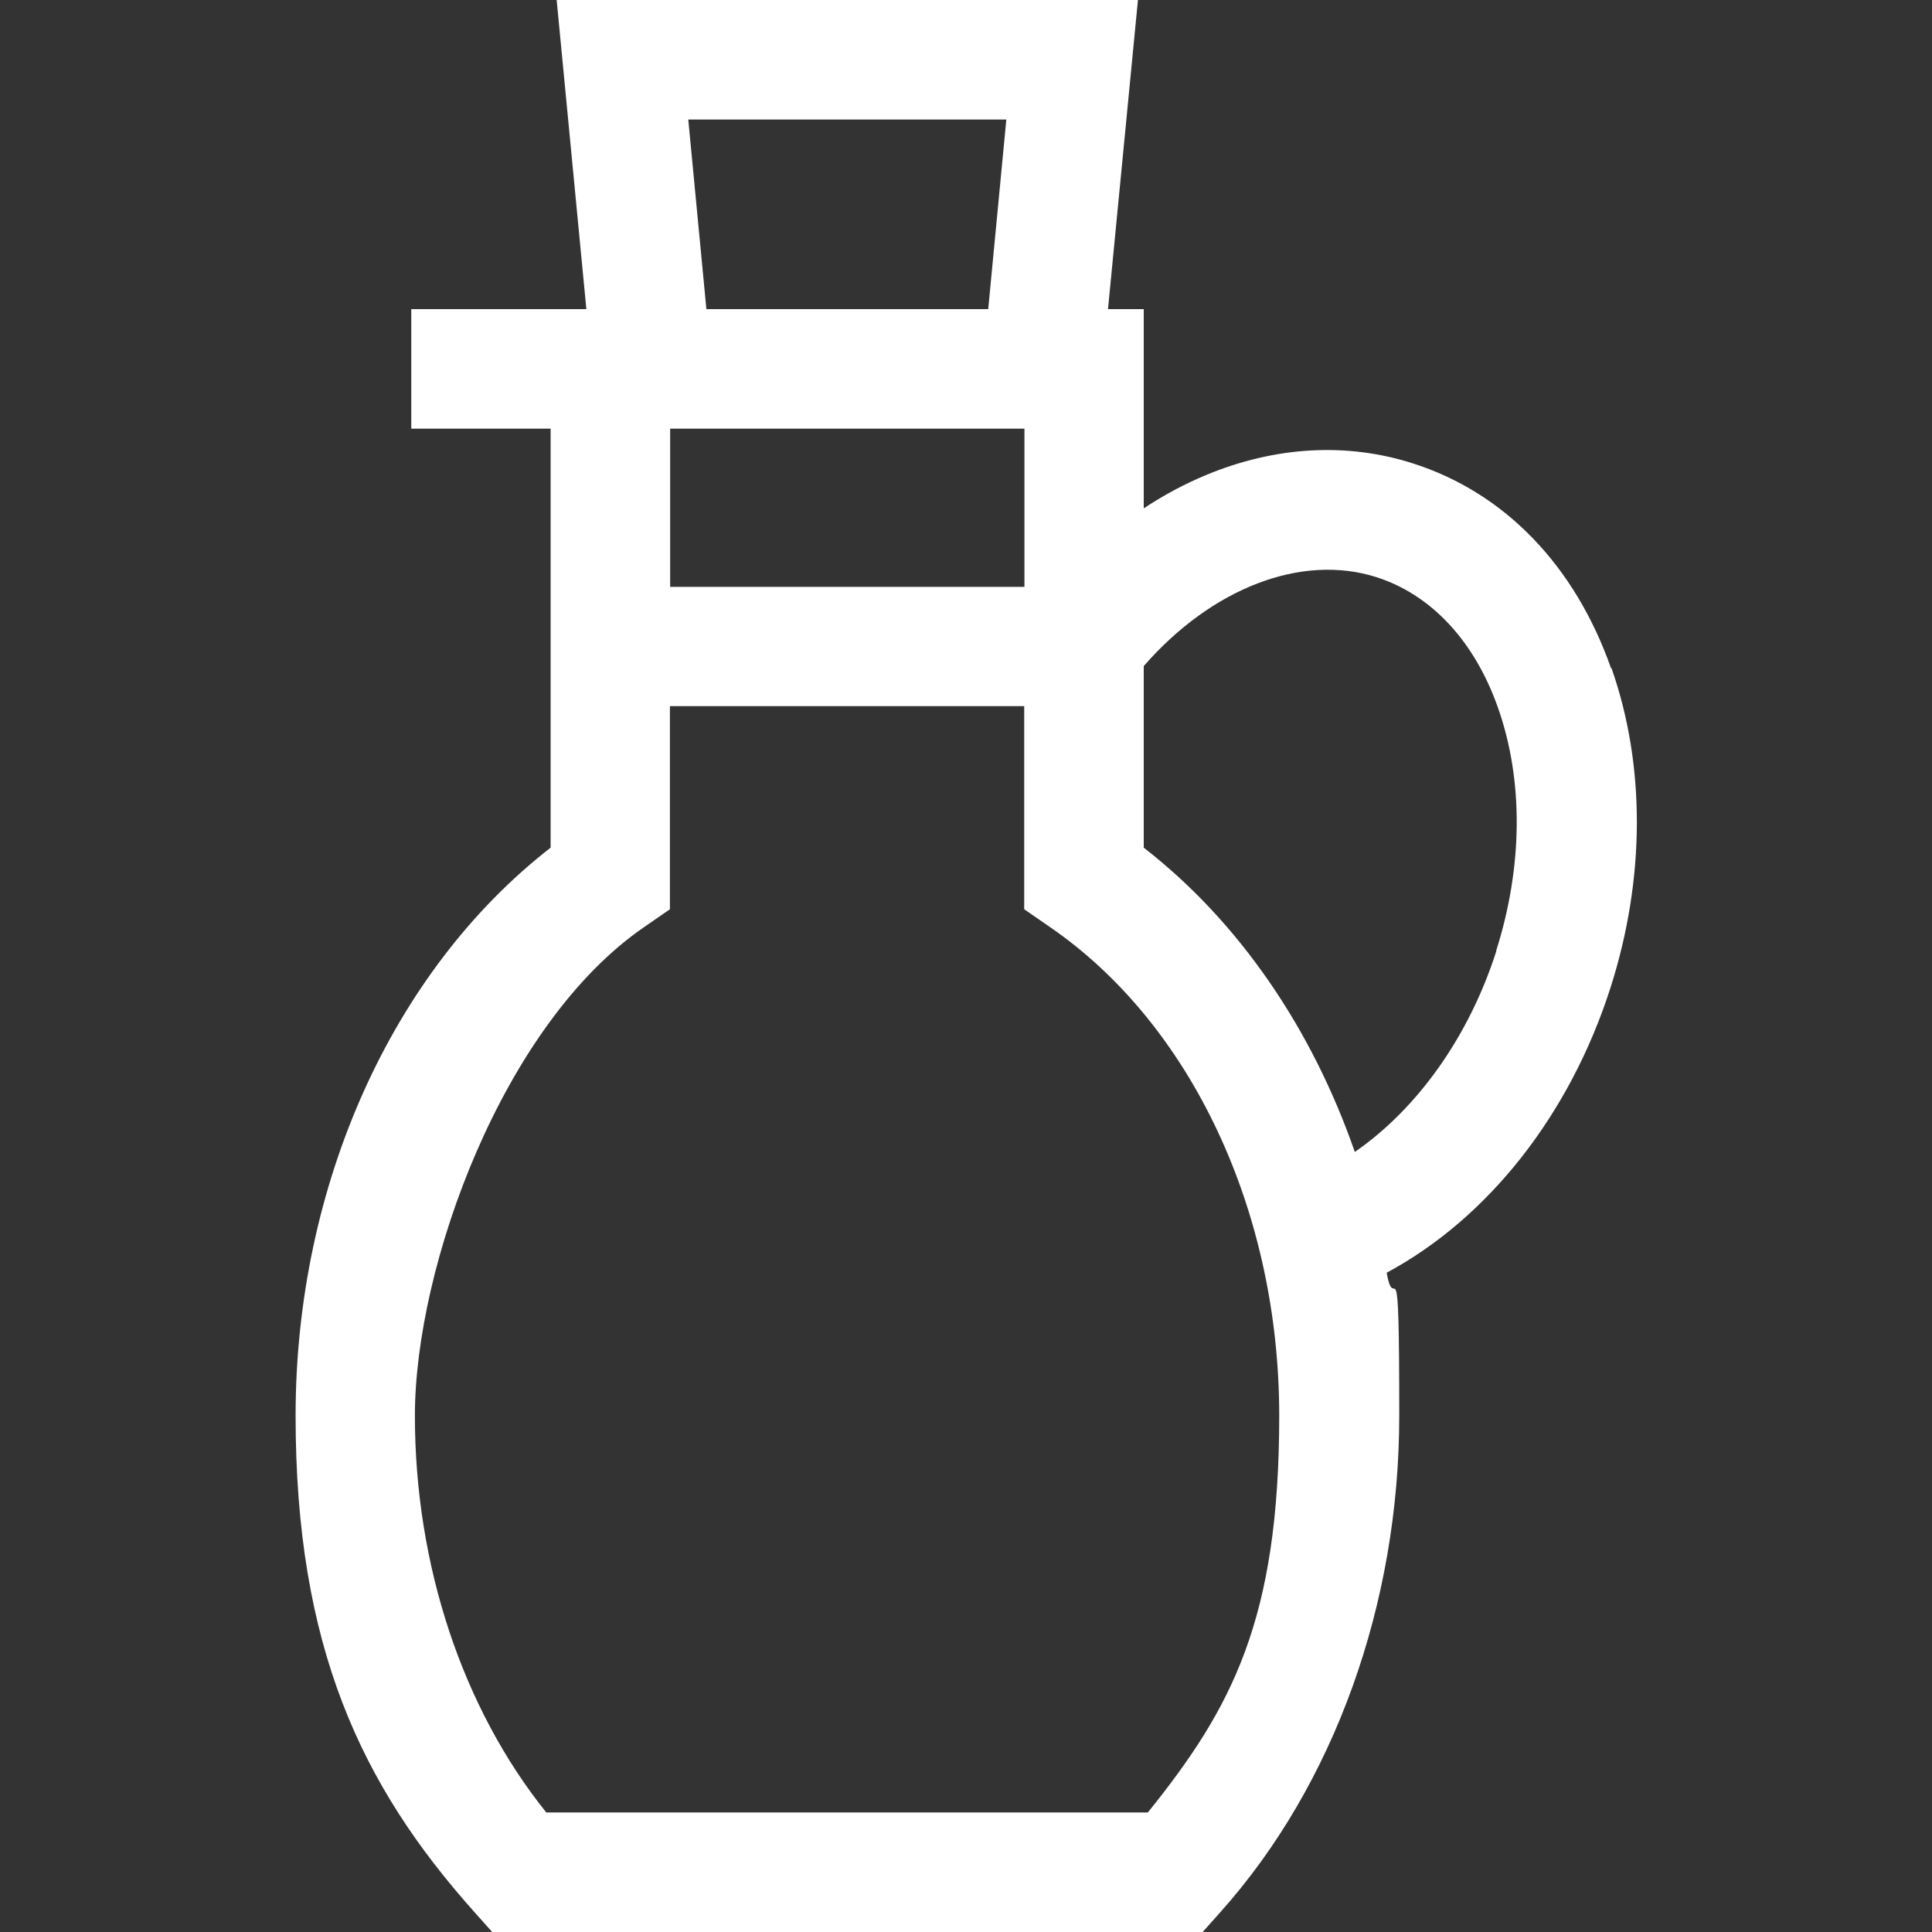
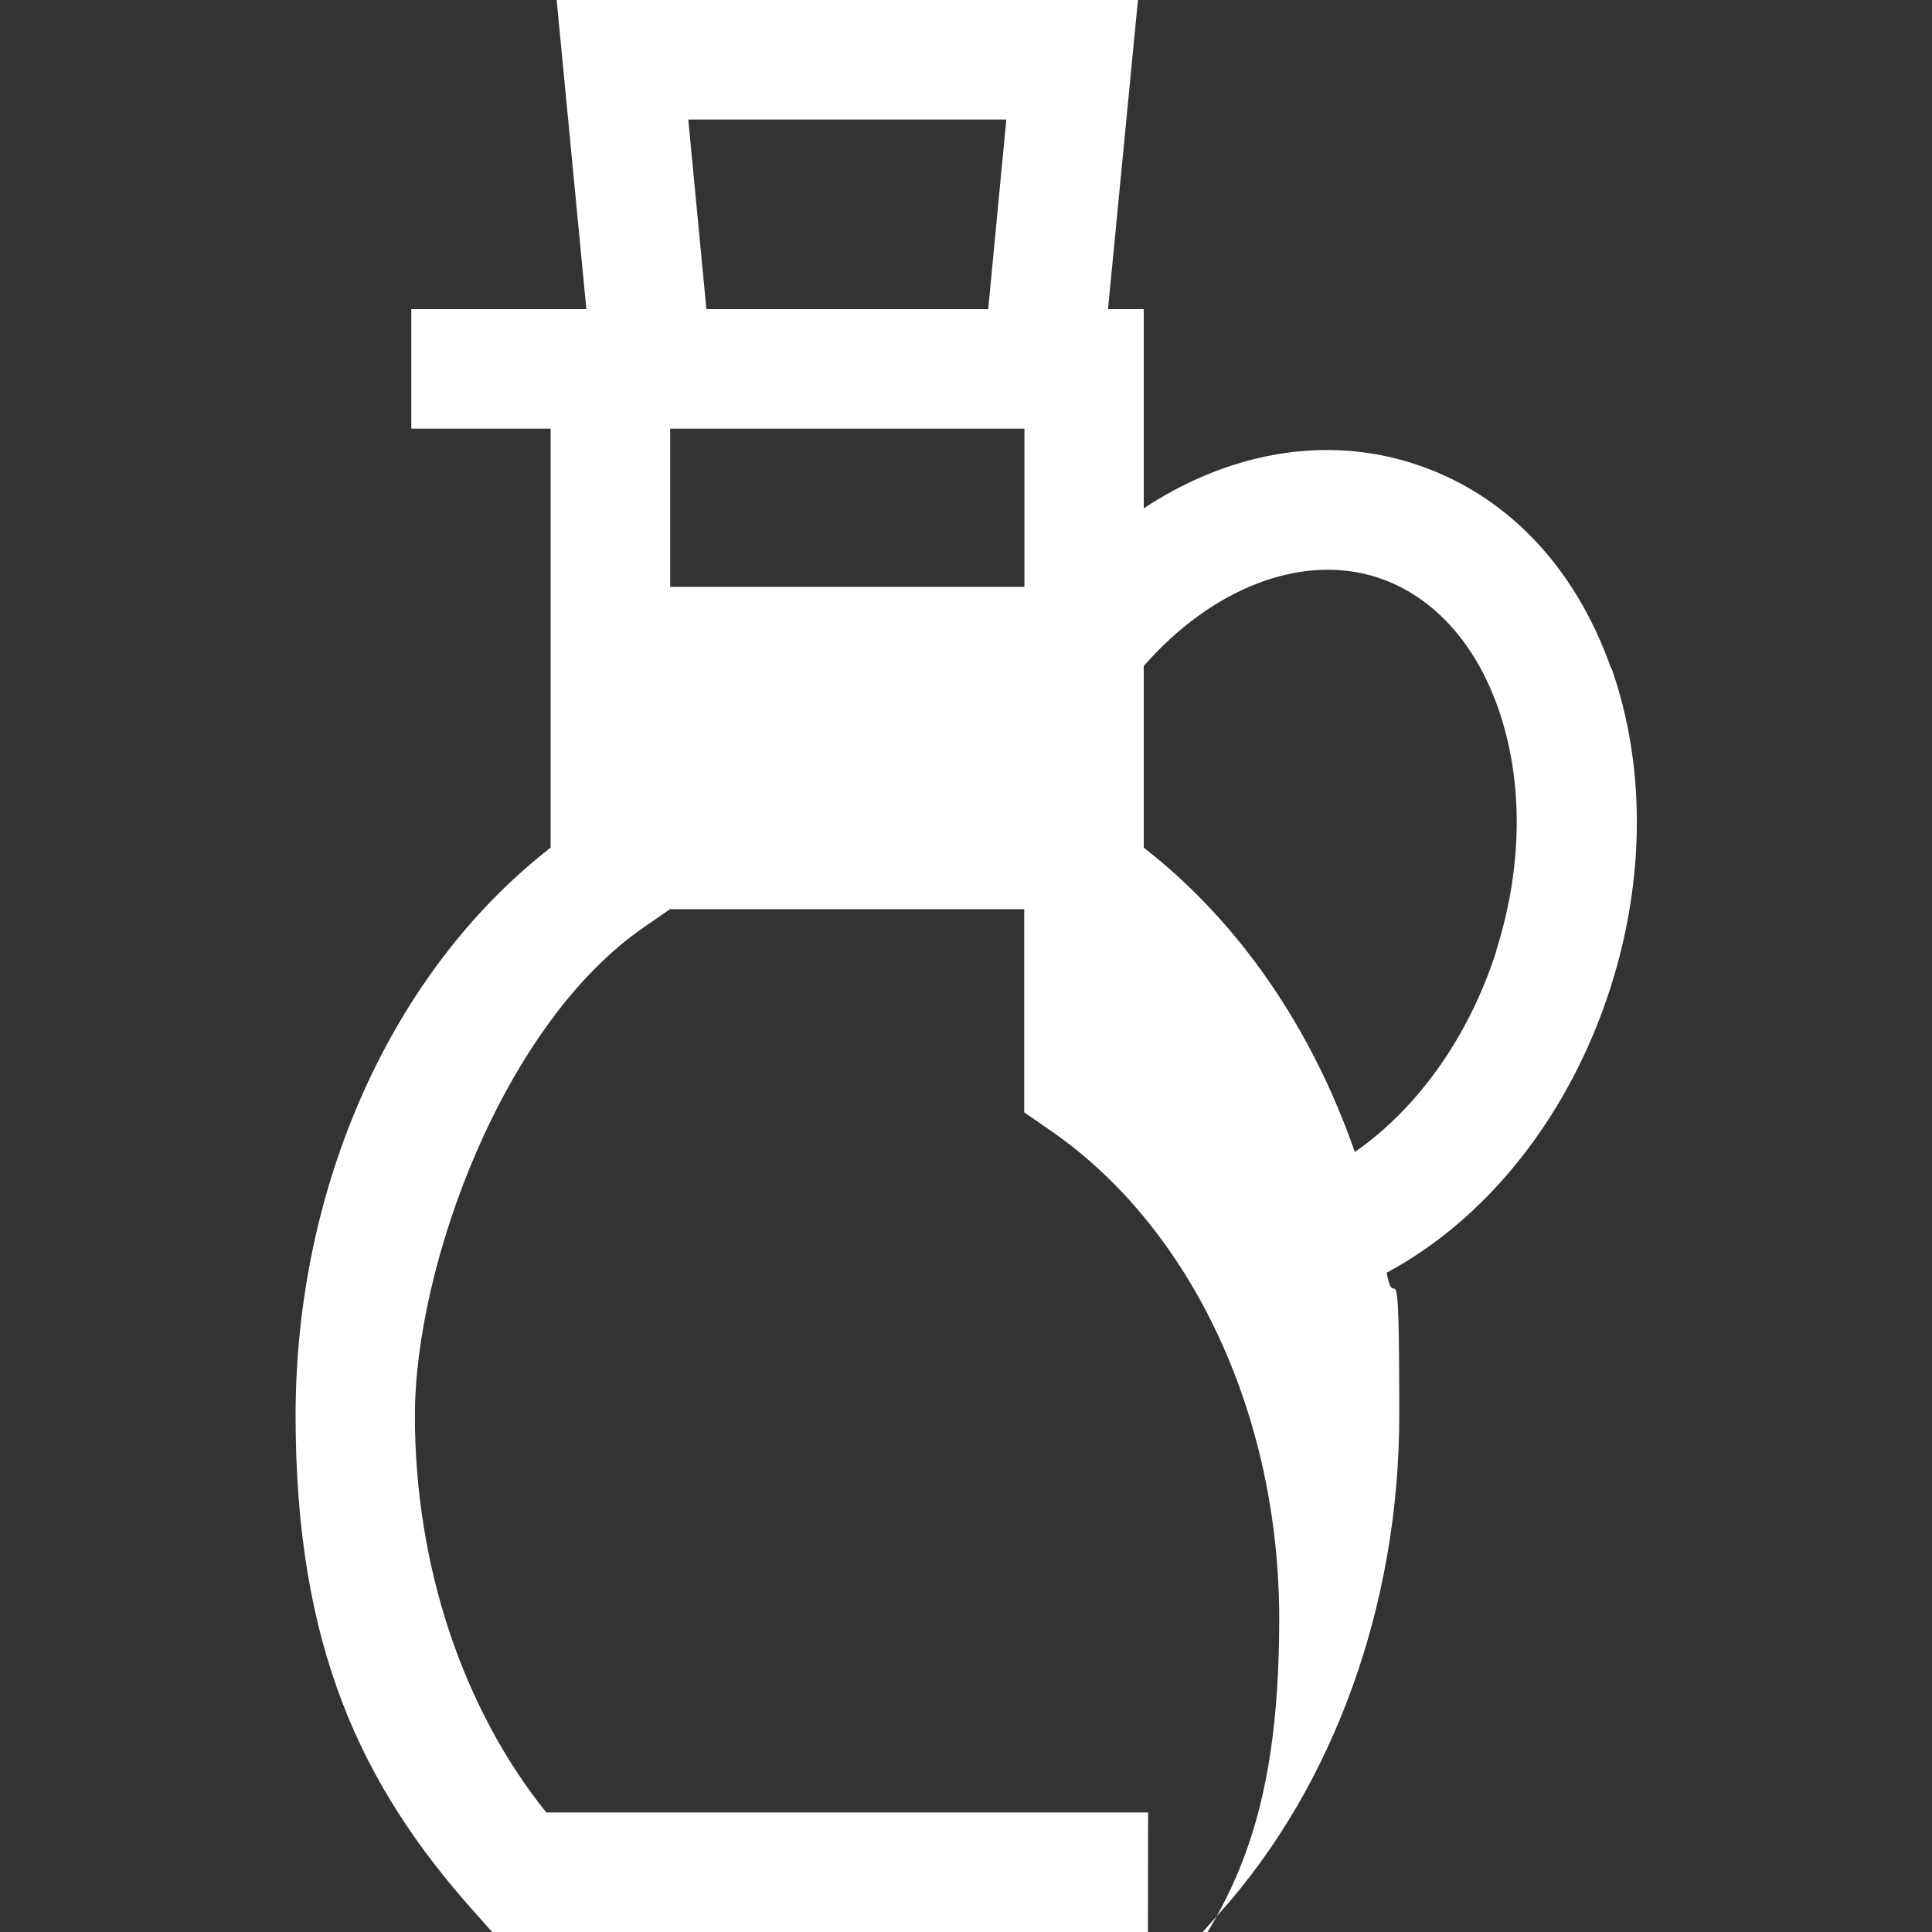
<svg xmlns="http://www.w3.org/2000/svg" id="Layer_1" version="1.1" viewBox="0 0 800 800">
  <rect x="0" y="0" width="800" height="800" fill="#333333" stroke="none" />
  <defs>
    <style> .st0 { fill: #fff; } </style>
  </defs>
-   <path class="st0" d="M667.1,276.7c-15-42.6-44.1-72.7-82-84.8-27.4-8.8-57.1-7.1-85.7,4.8-8.9,3.7-17.5,8.3-25.8,13.8v-82.5h-14.8L471.2,0h-240.7l12.3,128h-72.5v49.5h57.7v173.5c-65.5,50.9-105.6,139.7-105.6,235.2s27,152.9,74,205.5l7.4,8.3h294.2l7.4-8.3c47-52.6,74-127.5,74-205.5s-1.8-40-5.2-59.2c41.9-22.5,75.8-65.3,92.7-118.1,14.4-45.1,14.5-92,.4-132.2ZM277.5,177.5h146.7v65.5h-146.7v-65.5h0ZM284.9,49.5h131.8l-7.5,78.5h-116.7l-7.5-78.5ZM475.4,750.5h-249.2c-34.7-43.2-54.4-102.4-54.4-164.3s36.4-162.1,94.9-202.3l10.7-7.4v-84.1h146.7v84.1l10.7,7.4c58.5,40.2,94.9,117.7,94.9,202.3s-19.7,121.2-54.4,164.3ZM619.6,393.8c-11.3,35.4-32.7,65.3-58.6,83.2-17.8-51.2-48-95.4-87.4-126v-75.2c28.2-32.3,65.3-46.7,96.4-36.8,22.7,7.3,40.6,26.5,50.3,54.1,10.6,30.1,10.3,65.8-.8,100.7Z" />
+   <path class="st0" d="M667.1,276.7c-15-42.6-44.1-72.7-82-84.8-27.4-8.8-57.1-7.1-85.7,4.8-8.9,3.7-17.5,8.3-25.8,13.8v-82.5h-14.8L471.2,0h-240.7l12.3,128h-72.5v49.5h57.7v173.5c-65.5,50.9-105.6,139.7-105.6,235.2s27,152.9,74,205.5l7.4,8.3h294.2l7.4-8.3c47-52.6,74-127.5,74-205.5s-1.8-40-5.2-59.2c41.9-22.5,75.8-65.3,92.7-118.1,14.4-45.1,14.5-92,.4-132.2ZM277.5,177.5h146.7v65.5h-146.7v-65.5h0ZM284.9,49.5h131.8l-7.5,78.5h-116.7l-7.5-78.5ZM475.4,750.5h-249.2c-34.7-43.2-54.4-102.4-54.4-164.3s36.4-162.1,94.9-202.3l10.7-7.4h146.7v84.1l10.7,7.4c58.5,40.2,94.9,117.7,94.9,202.3s-19.7,121.2-54.4,164.3ZM619.6,393.8c-11.3,35.4-32.7,65.3-58.6,83.2-17.8-51.2-48-95.4-87.4-126v-75.2c28.2-32.3,65.3-46.7,96.4-36.8,22.7,7.3,40.6,26.5,50.3,54.1,10.6,30.1,10.3,65.8-.8,100.7Z" />
</svg>